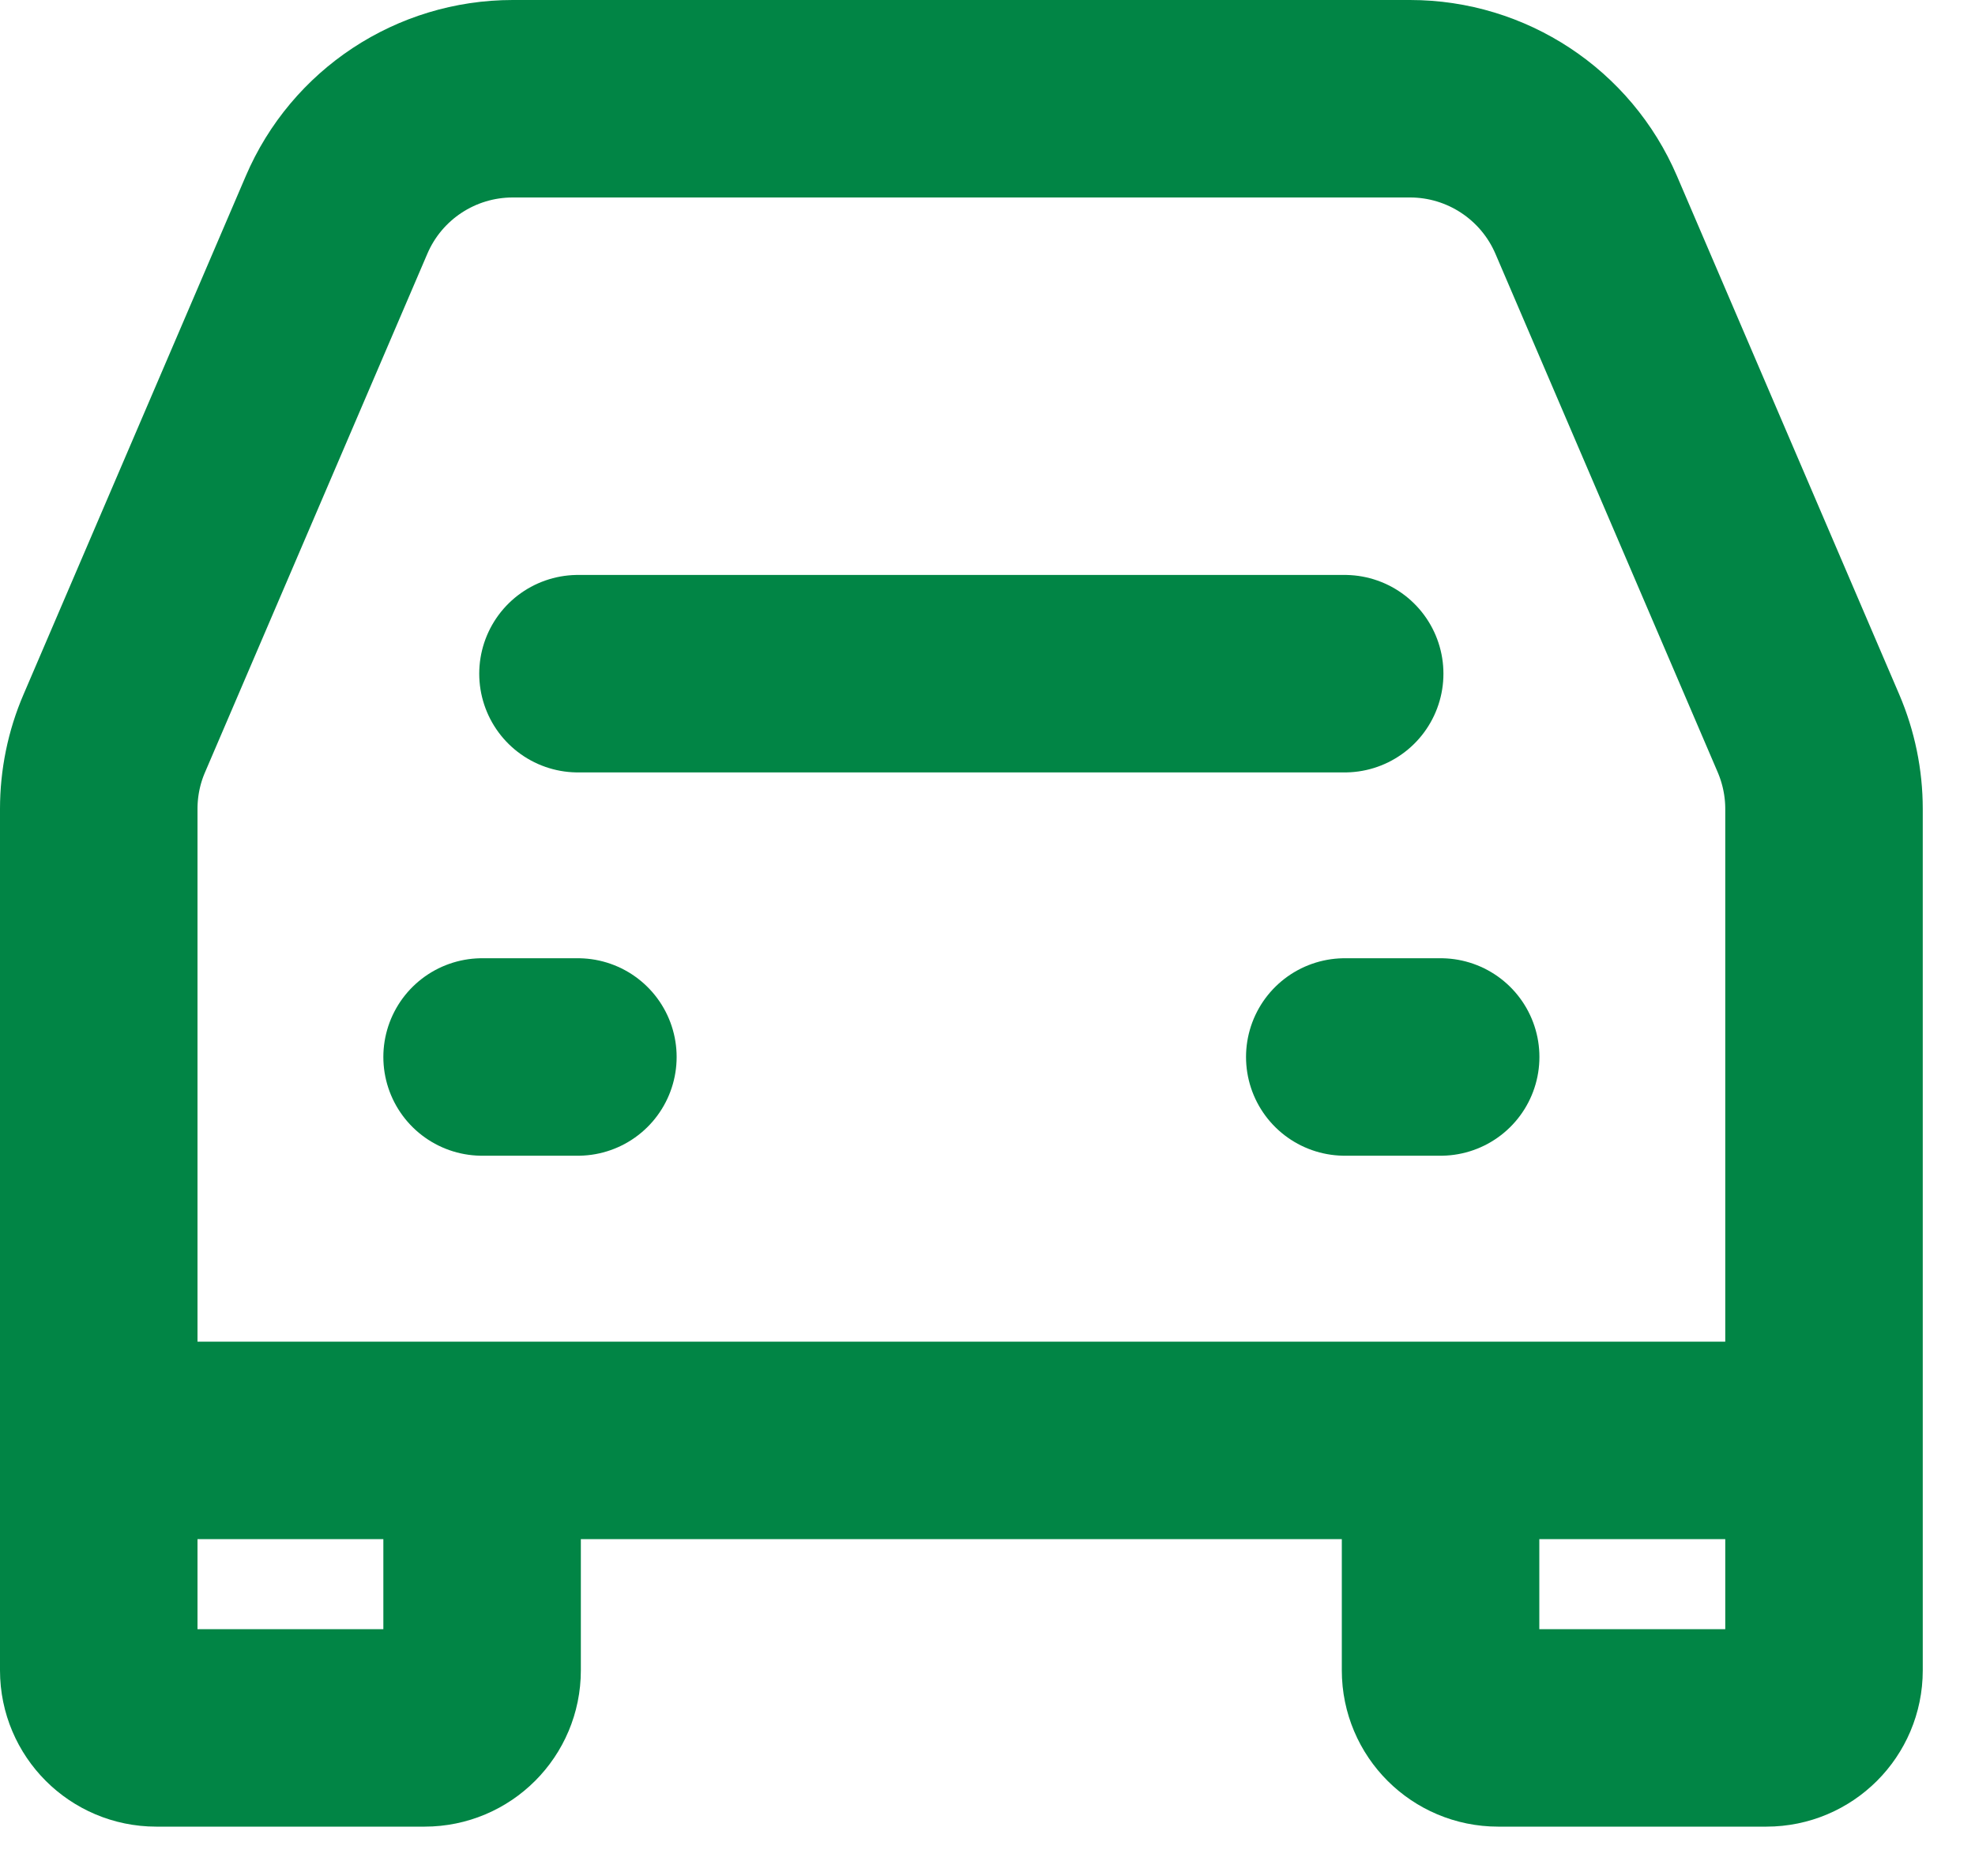
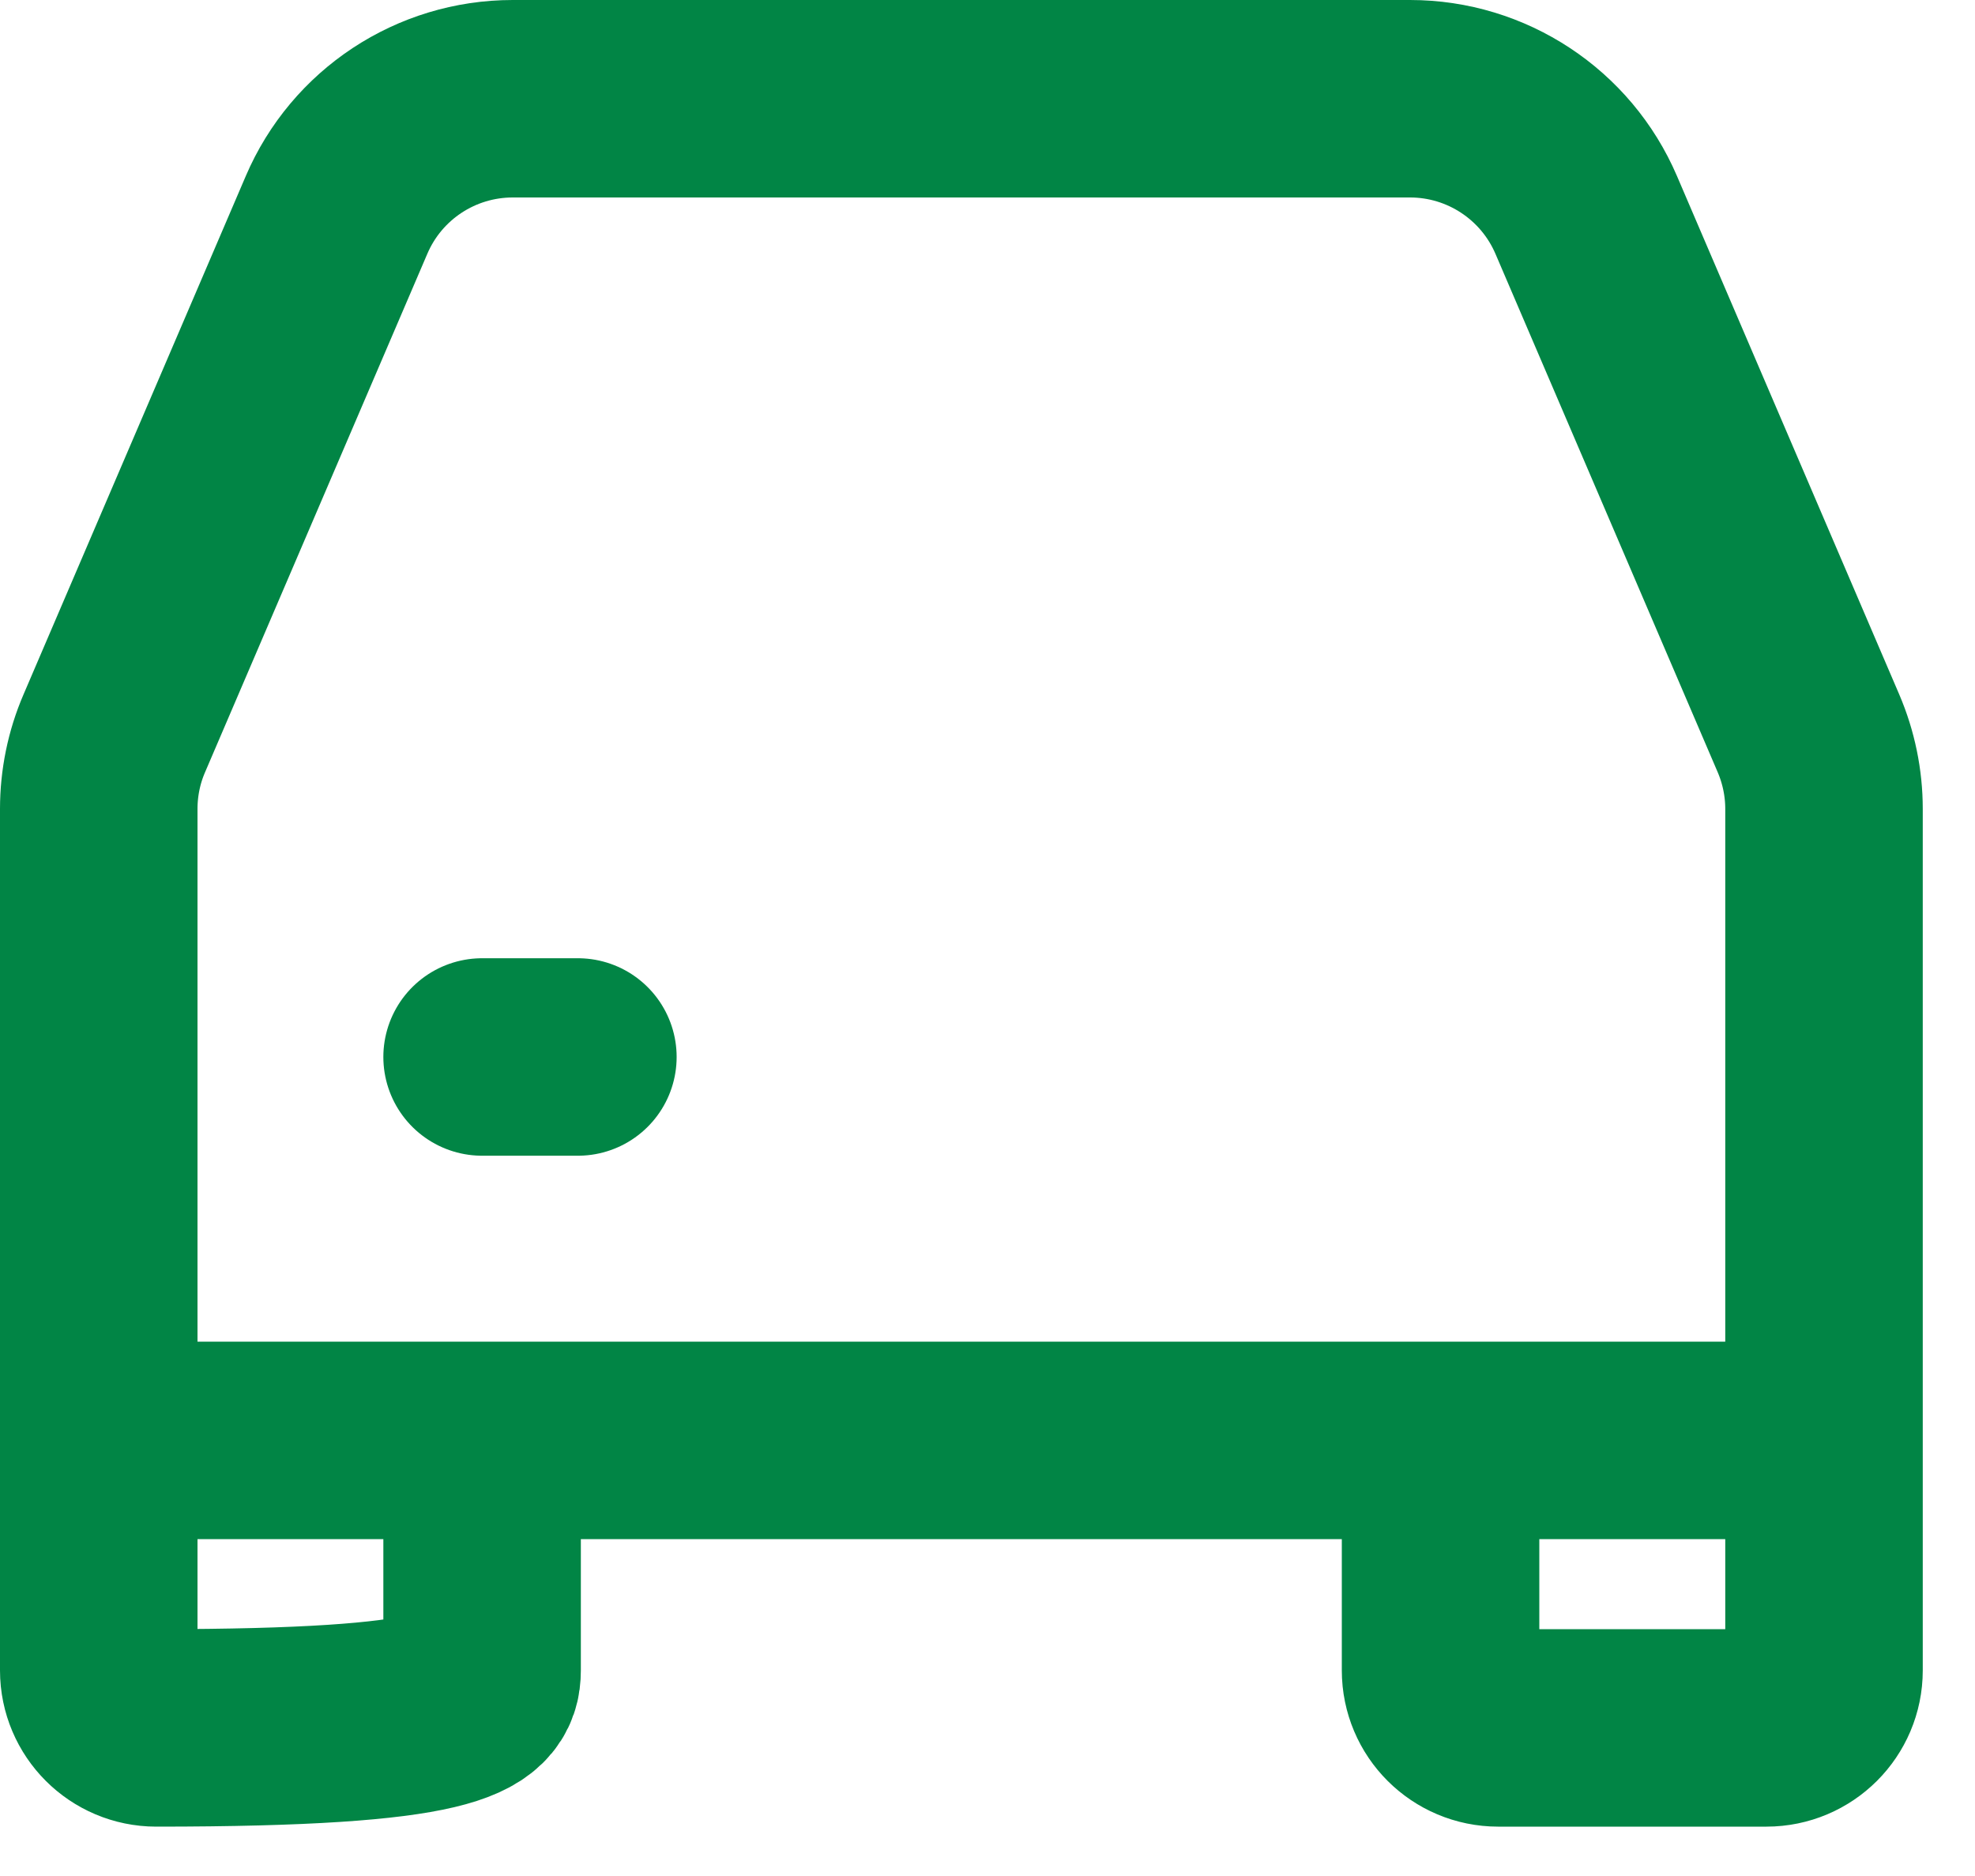
<svg xmlns="http://www.w3.org/2000/svg" width="20" height="19" viewBox="0 0 20 19" fill="none">
-   <path d="M5.853 6.823H13.617" stroke="#018545" stroke-width="2" stroke-linecap="round" stroke-linejoin="round" />
  <path d="M4.882 10.705H5.852" stroke="#018545" stroke-width="2" stroke-linecap="round" stroke-linejoin="round" />
-   <path d="M13.618 10.705H14.589" stroke="#018545" stroke-width="2" stroke-linecap="round" stroke-linejoin="round" />
-   <path d="M1 14.588V8.193C1 7.93 1.053 7.669 1.157 7.428L3.408 2.177C3.713 1.463 4.415 1 5.192 1H14.279C15.055 1 15.757 1.463 16.063 2.177L18.314 7.428C18.417 7.669 18.471 7.93 18.471 8.193V14.588M1 14.588V16.918C1 17.239 1.261 17.5 1.582 17.5H4.3C4.622 17.5 4.882 17.239 4.882 16.918V14.588M1 14.588H4.882M18.471 14.588V16.918C18.471 17.239 18.21 17.5 17.888 17.5H15.171C14.849 17.5 14.588 17.239 14.588 16.918V14.588M18.471 14.588H14.588M4.882 14.588H14.588" stroke="#018545" stroke-width="2" />
+   <path d="M1 14.588V8.193C1 7.93 1.053 7.669 1.157 7.428L3.408 2.177C3.713 1.463 4.415 1 5.192 1H14.279C15.055 1 15.757 1.463 16.063 2.177L18.314 7.428C18.417 7.669 18.471 7.93 18.471 8.193V14.588M1 14.588V16.918C1 17.239 1.261 17.5 1.582 17.5C4.622 17.5 4.882 17.239 4.882 16.918V14.588M1 14.588H4.882M18.471 14.588V16.918C18.471 17.239 18.21 17.5 17.888 17.5H15.171C14.849 17.5 14.588 17.239 14.588 16.918V14.588M18.471 14.588H14.588M4.882 14.588H14.588" stroke="#018545" stroke-width="2" />
</svg>